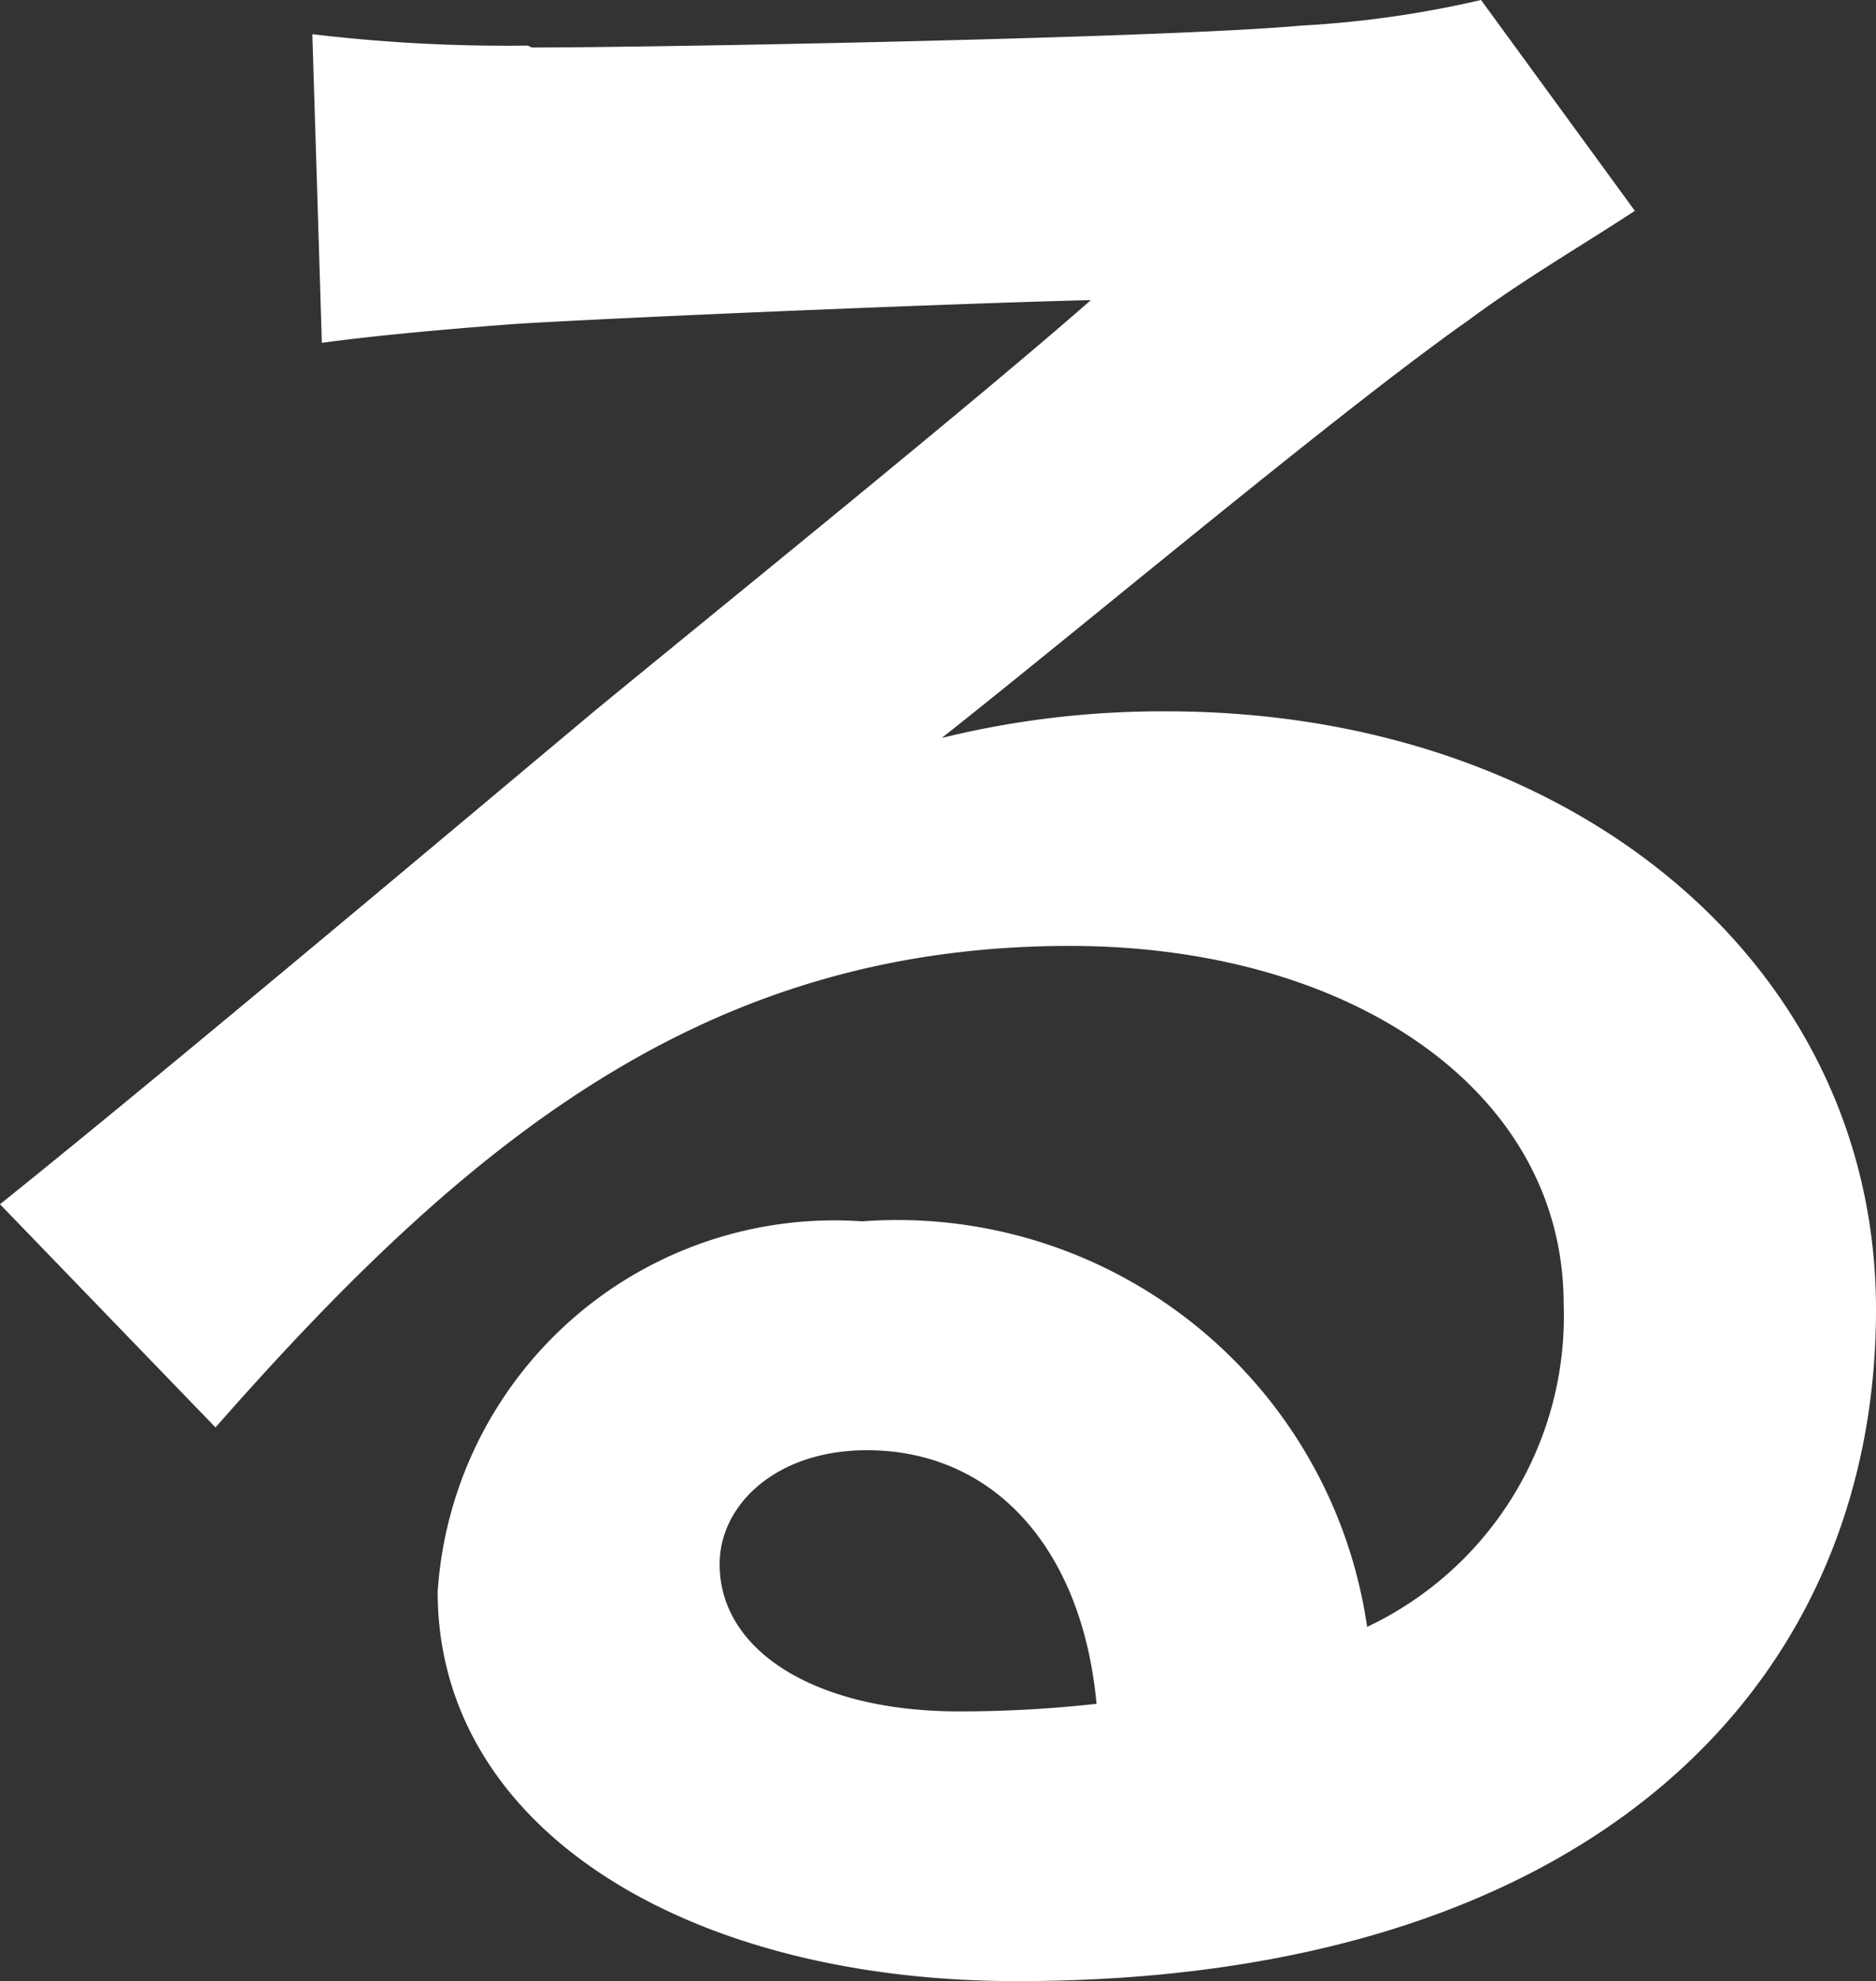
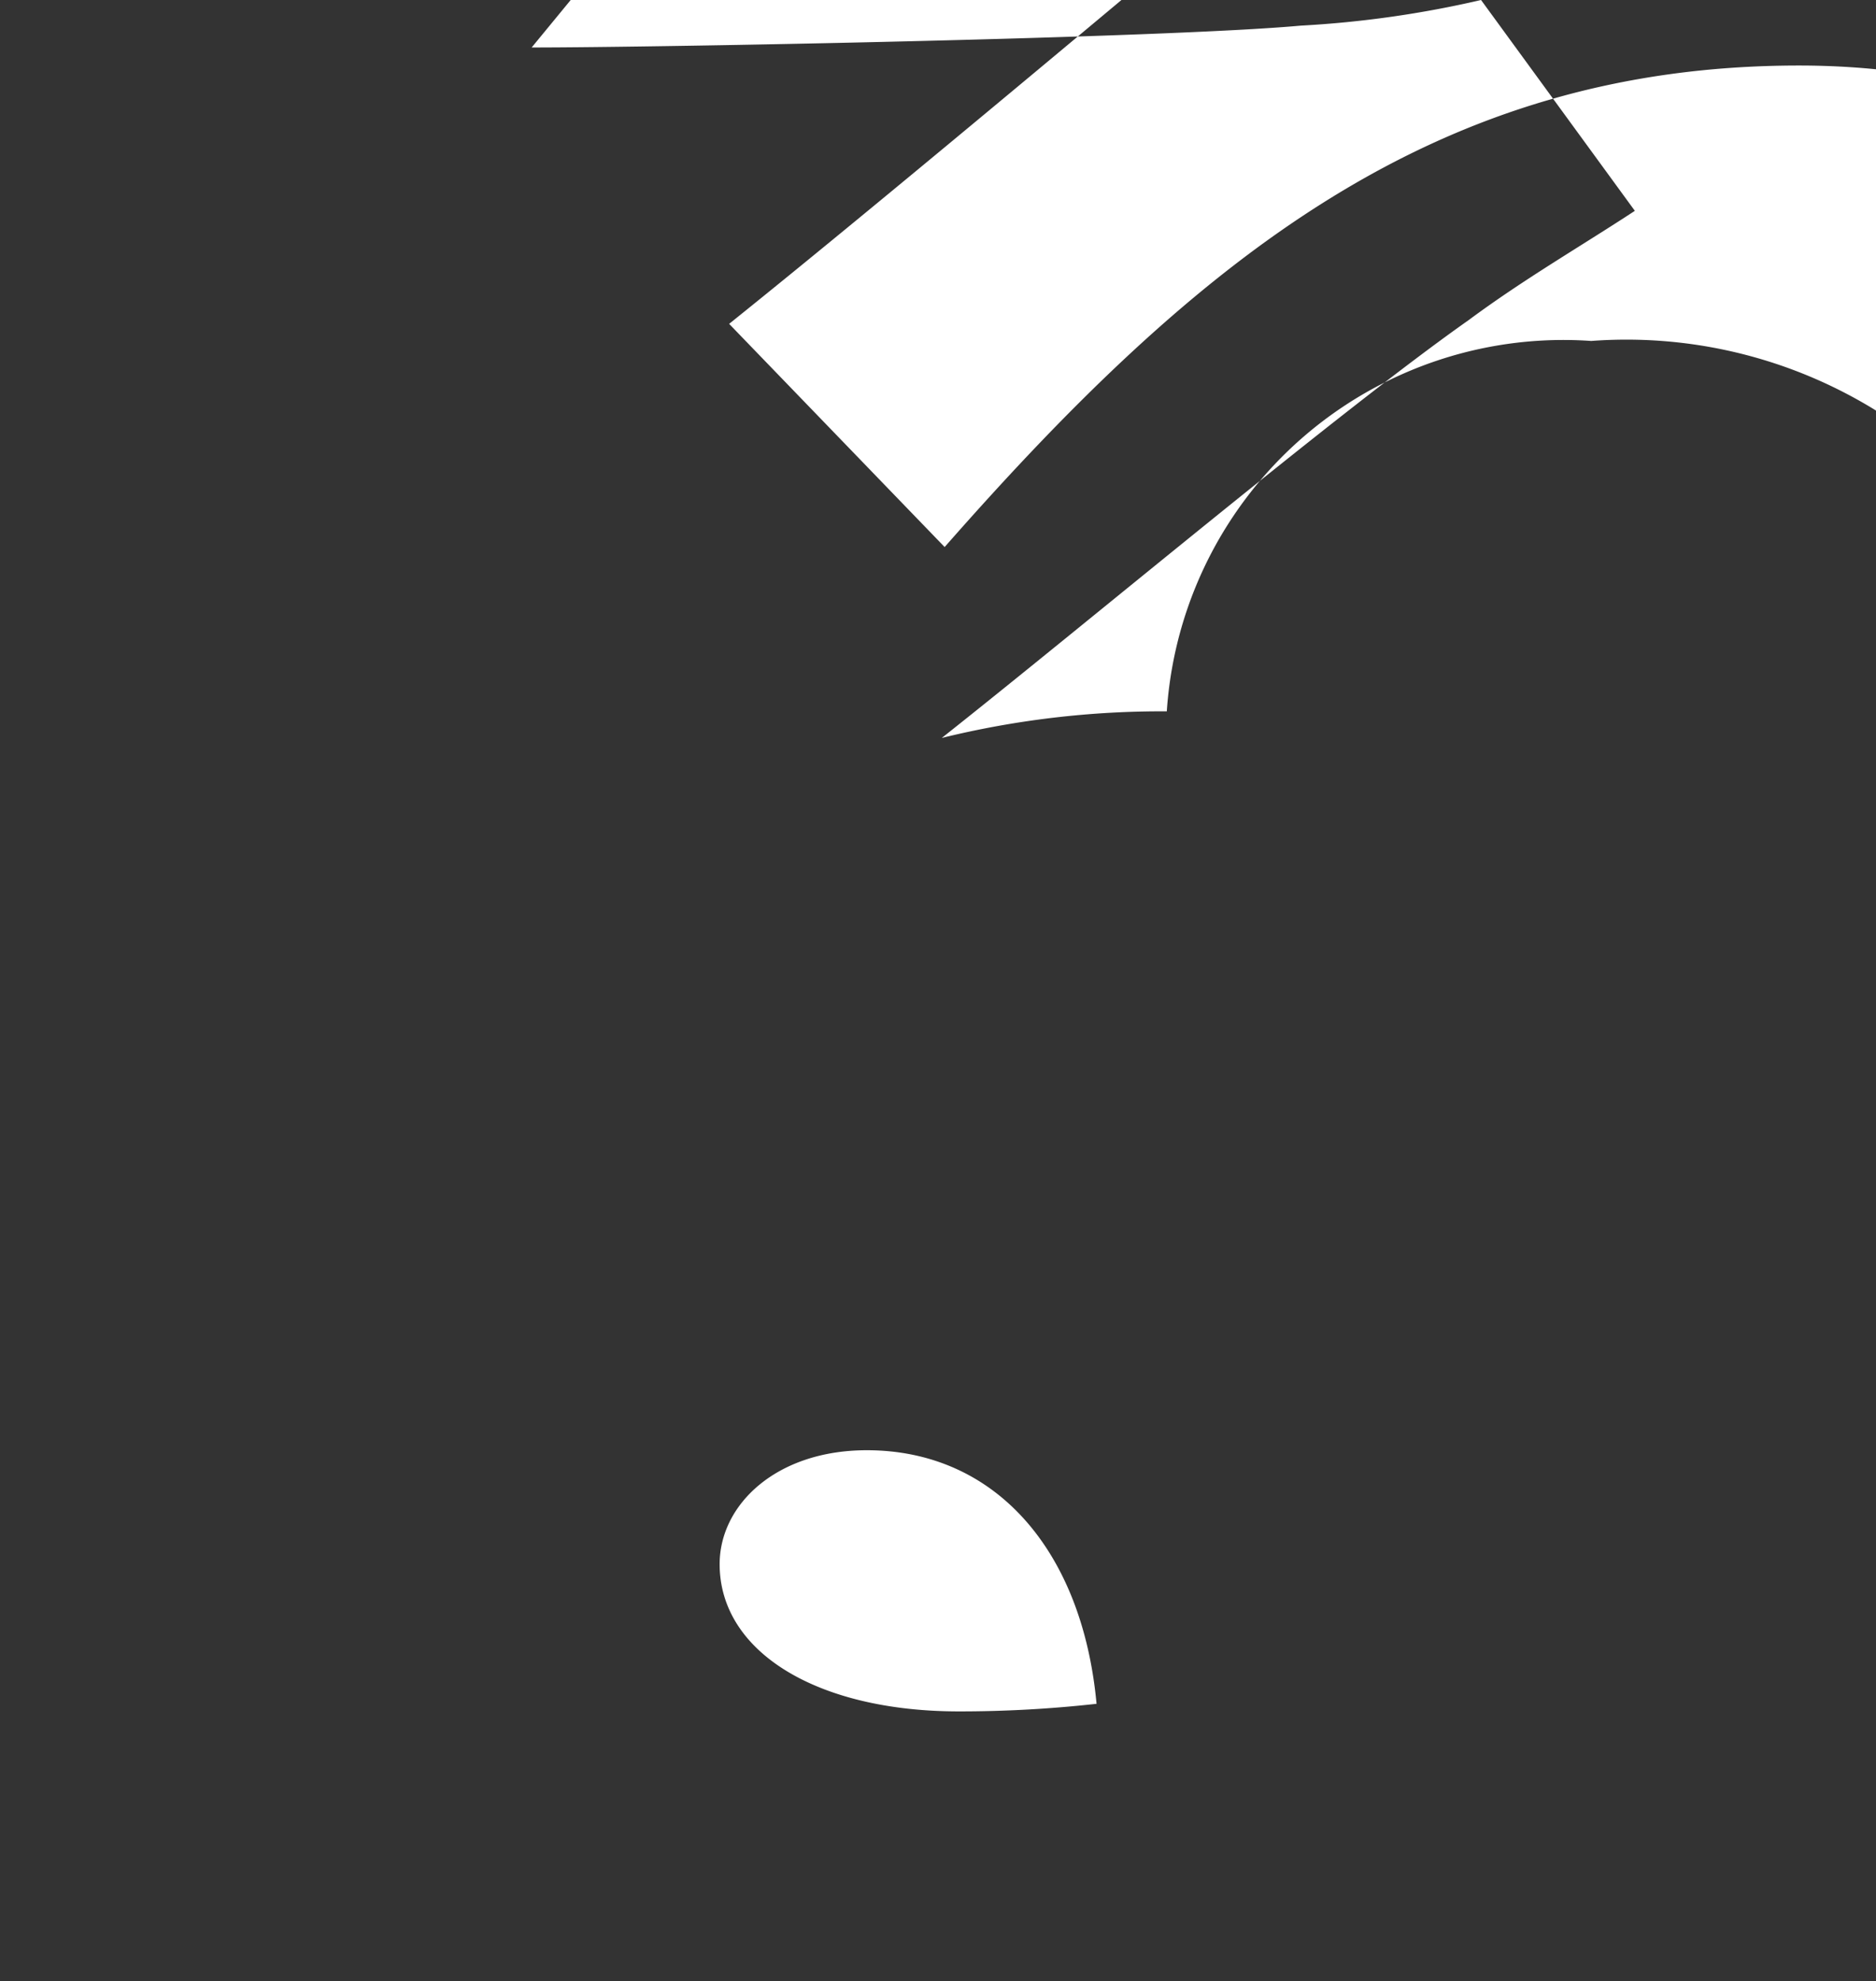
<svg xmlns="http://www.w3.org/2000/svg" width="19.76" height="20.86" viewBox="0 0 19.76 20.86">
  <rect x="0" y="0" width="19.76" height="20.86" fill="#333333" stroke="none" />
-   <path id="s-text-10" d="M1147.25,111.29c1.32,0,6.67-.1,8.1-.23a11.023,11.023,0,0,0,1.9-.27l1.62,2.22c-.58.38-1.17.72-1.75,1.15-1.35.95-3.97,3.15-5.55,4.4a9.707,9.707,0,0,1,2.37-.28c4.25,0,7.47,2.65,7.47,6.3,0,3.95-3,7.07-9.05,7.07-3.47,0-6.1-1.6-6.1-4.1a4.187,4.187,0,0,1,4.47-3.9,5,5,0,0,1,5.32,4.27,3.617,3.617,0,0,0,2.07-3.4c0-2.25-2.25-3.77-5.2-3.77-3.82,0-6.32,2.02-9,5.07l-2.27-2.35c1.77-1.42,4.8-3.97,6.27-5.2,1.4-1.15,4-3.25,5.22-4.32-1.28.03-4.72.17-6.05.25-.67.05-1.47.12-2.05.2l-.1-3.25a17.267,17.267,0,0,0,2.27.12Zm4.5,17.52a13.063,13.063,0,0,0,1.45-.08c-.15-1.62-1.07-2.67-2.42-2.67-.95,0-1.55.57-1.55,1.2,0,.92,1.02,1.55,2.52,1.55Z" transform="translate(-1141.65 -110.79)" fill="#fff" />
+   <path id="s-text-10" d="M1147.25,111.29c1.32,0,6.67-.1,8.1-.23a11.023,11.023,0,0,0,1.9-.27l1.62,2.22c-.58.38-1.17.72-1.75,1.15-1.35.95-3.97,3.15-5.55,4.4a9.707,9.707,0,0,1,2.37-.28a4.187,4.187,0,0,1,4.47-3.9,5,5,0,0,1,5.32,4.27,3.617,3.617,0,0,0,2.07-3.4c0-2.25-2.25-3.77-5.2-3.77-3.82,0-6.32,2.02-9,5.07l-2.27-2.35c1.77-1.42,4.8-3.97,6.27-5.2,1.4-1.15,4-3.25,5.22-4.32-1.28.03-4.72.17-6.05.25-.67.05-1.47.12-2.05.2l-.1-3.25a17.267,17.267,0,0,0,2.27.12Zm4.5,17.52a13.063,13.063,0,0,0,1.45-.08c-.15-1.62-1.07-2.67-2.42-2.67-.95,0-1.55.57-1.55,1.2,0,.92,1.02,1.55,2.52,1.55Z" transform="translate(-1141.65 -110.79)" fill="#fff" />
</svg>